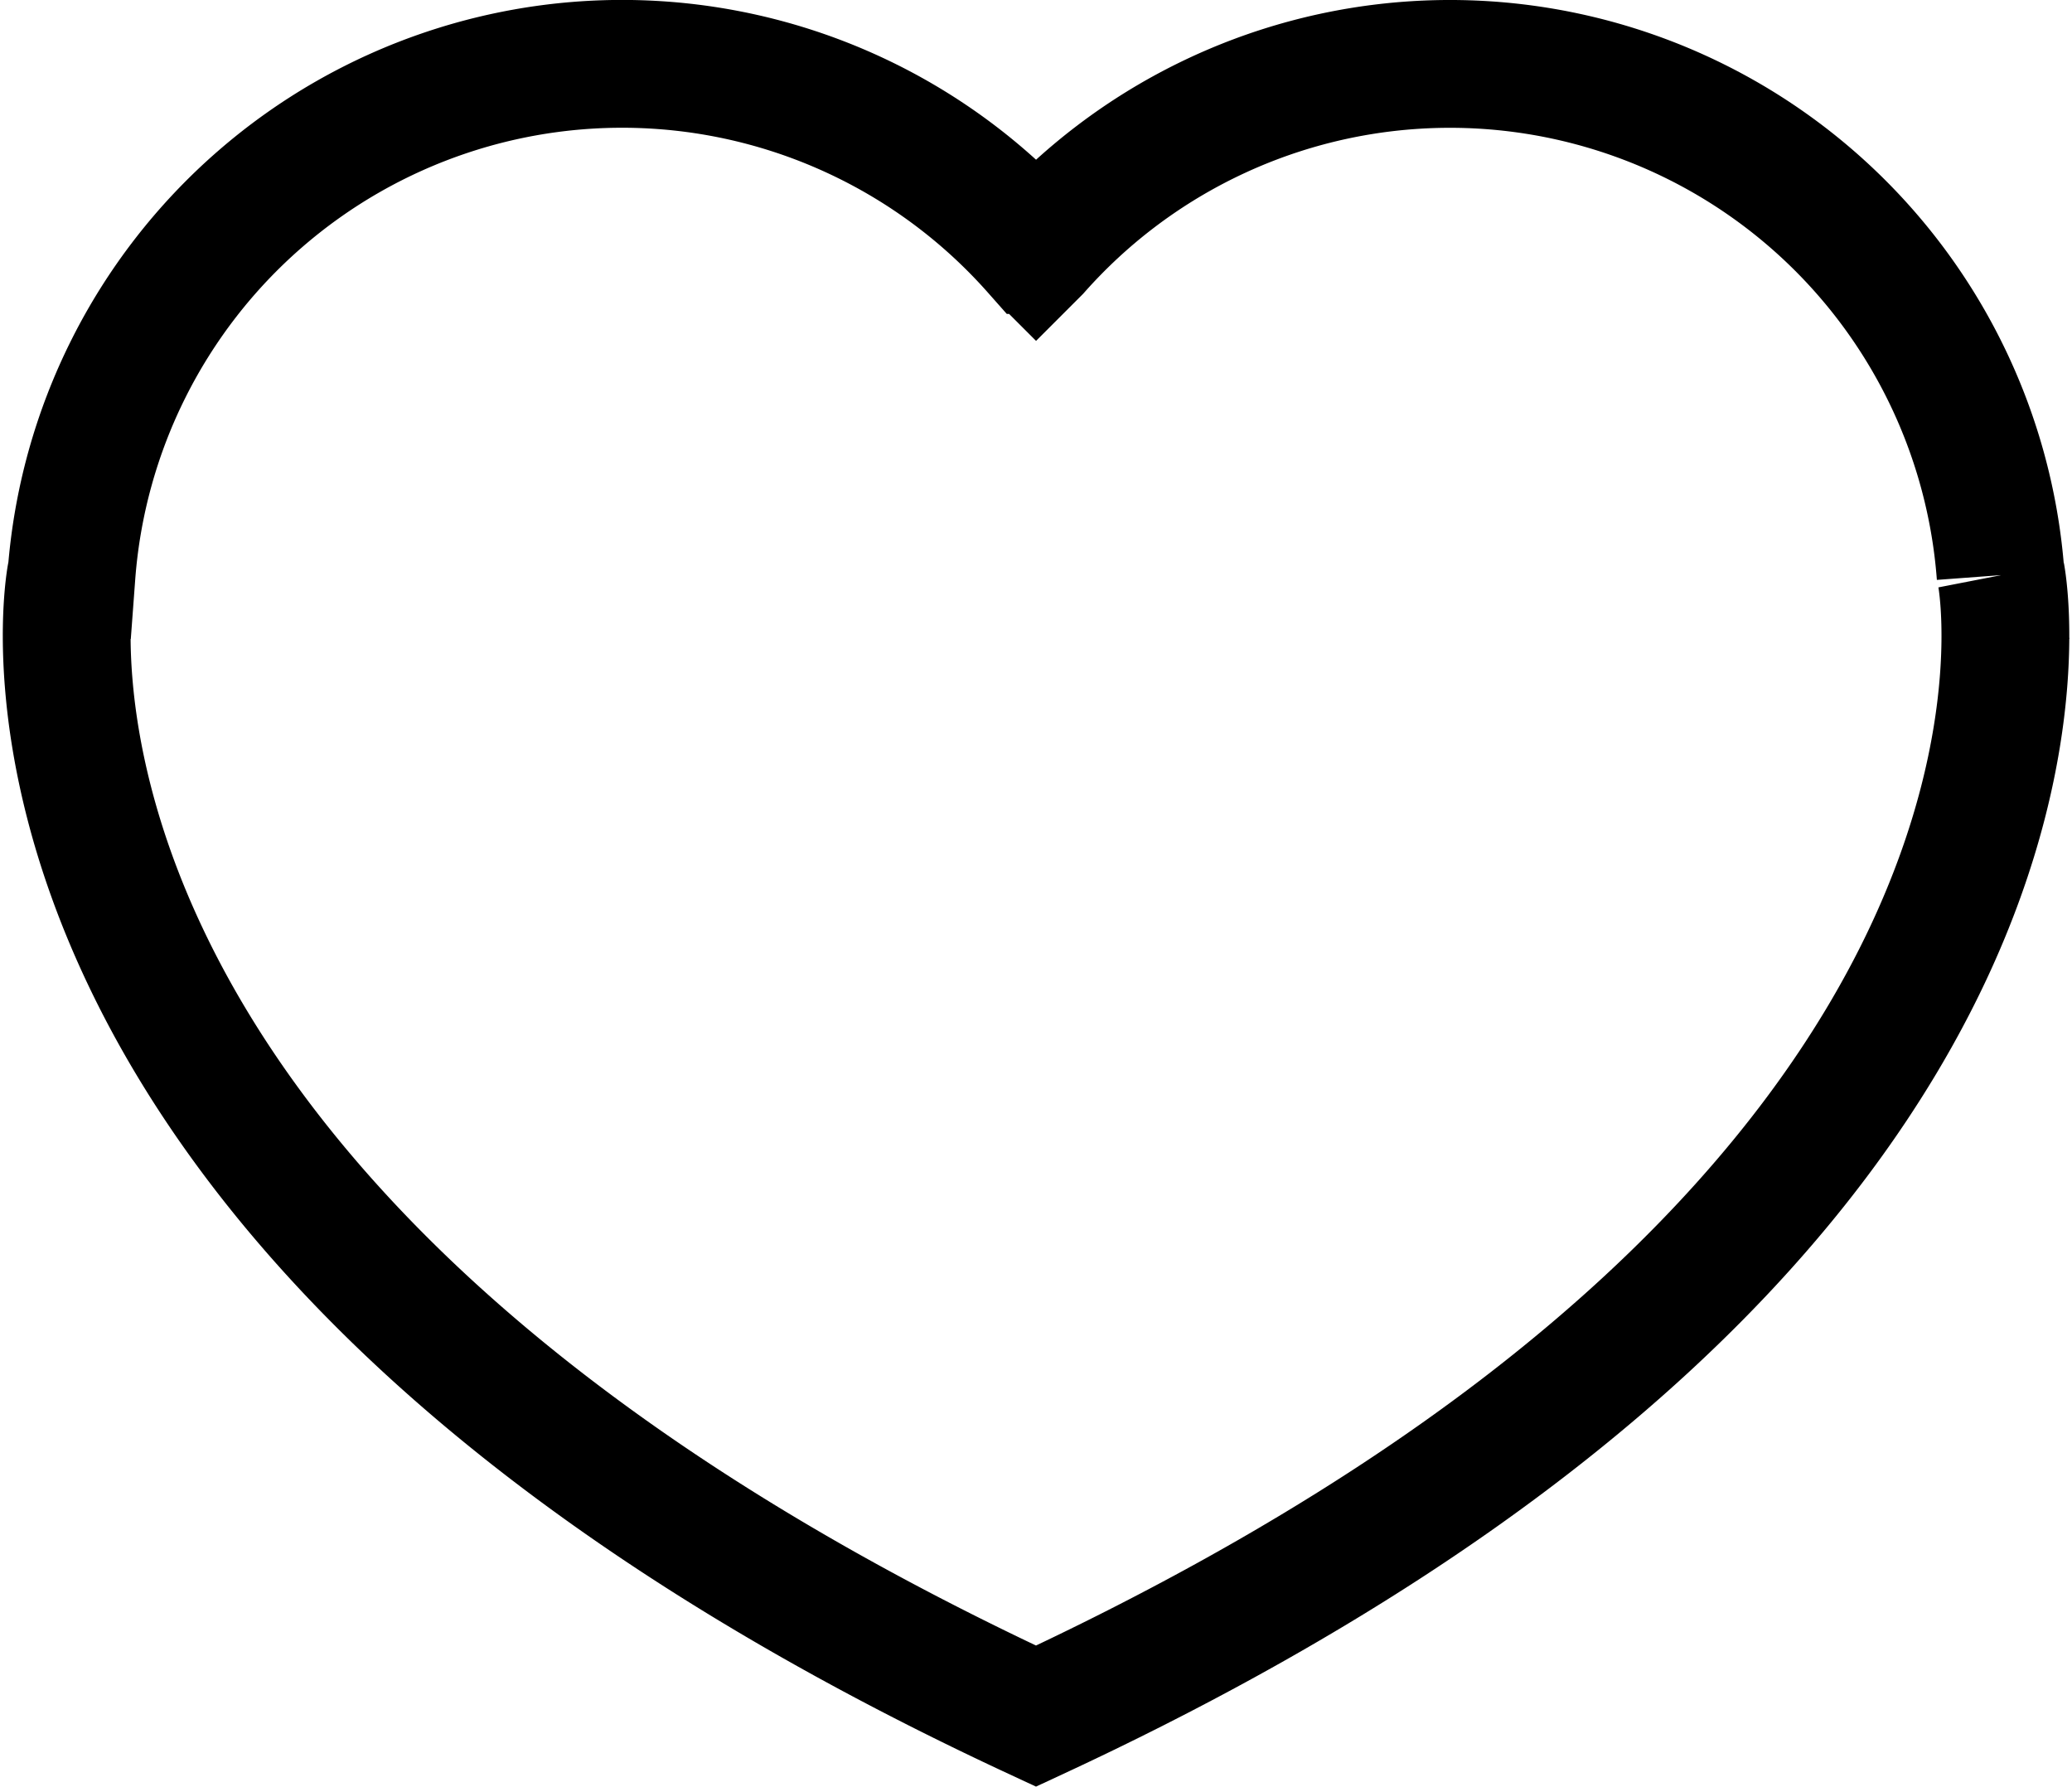
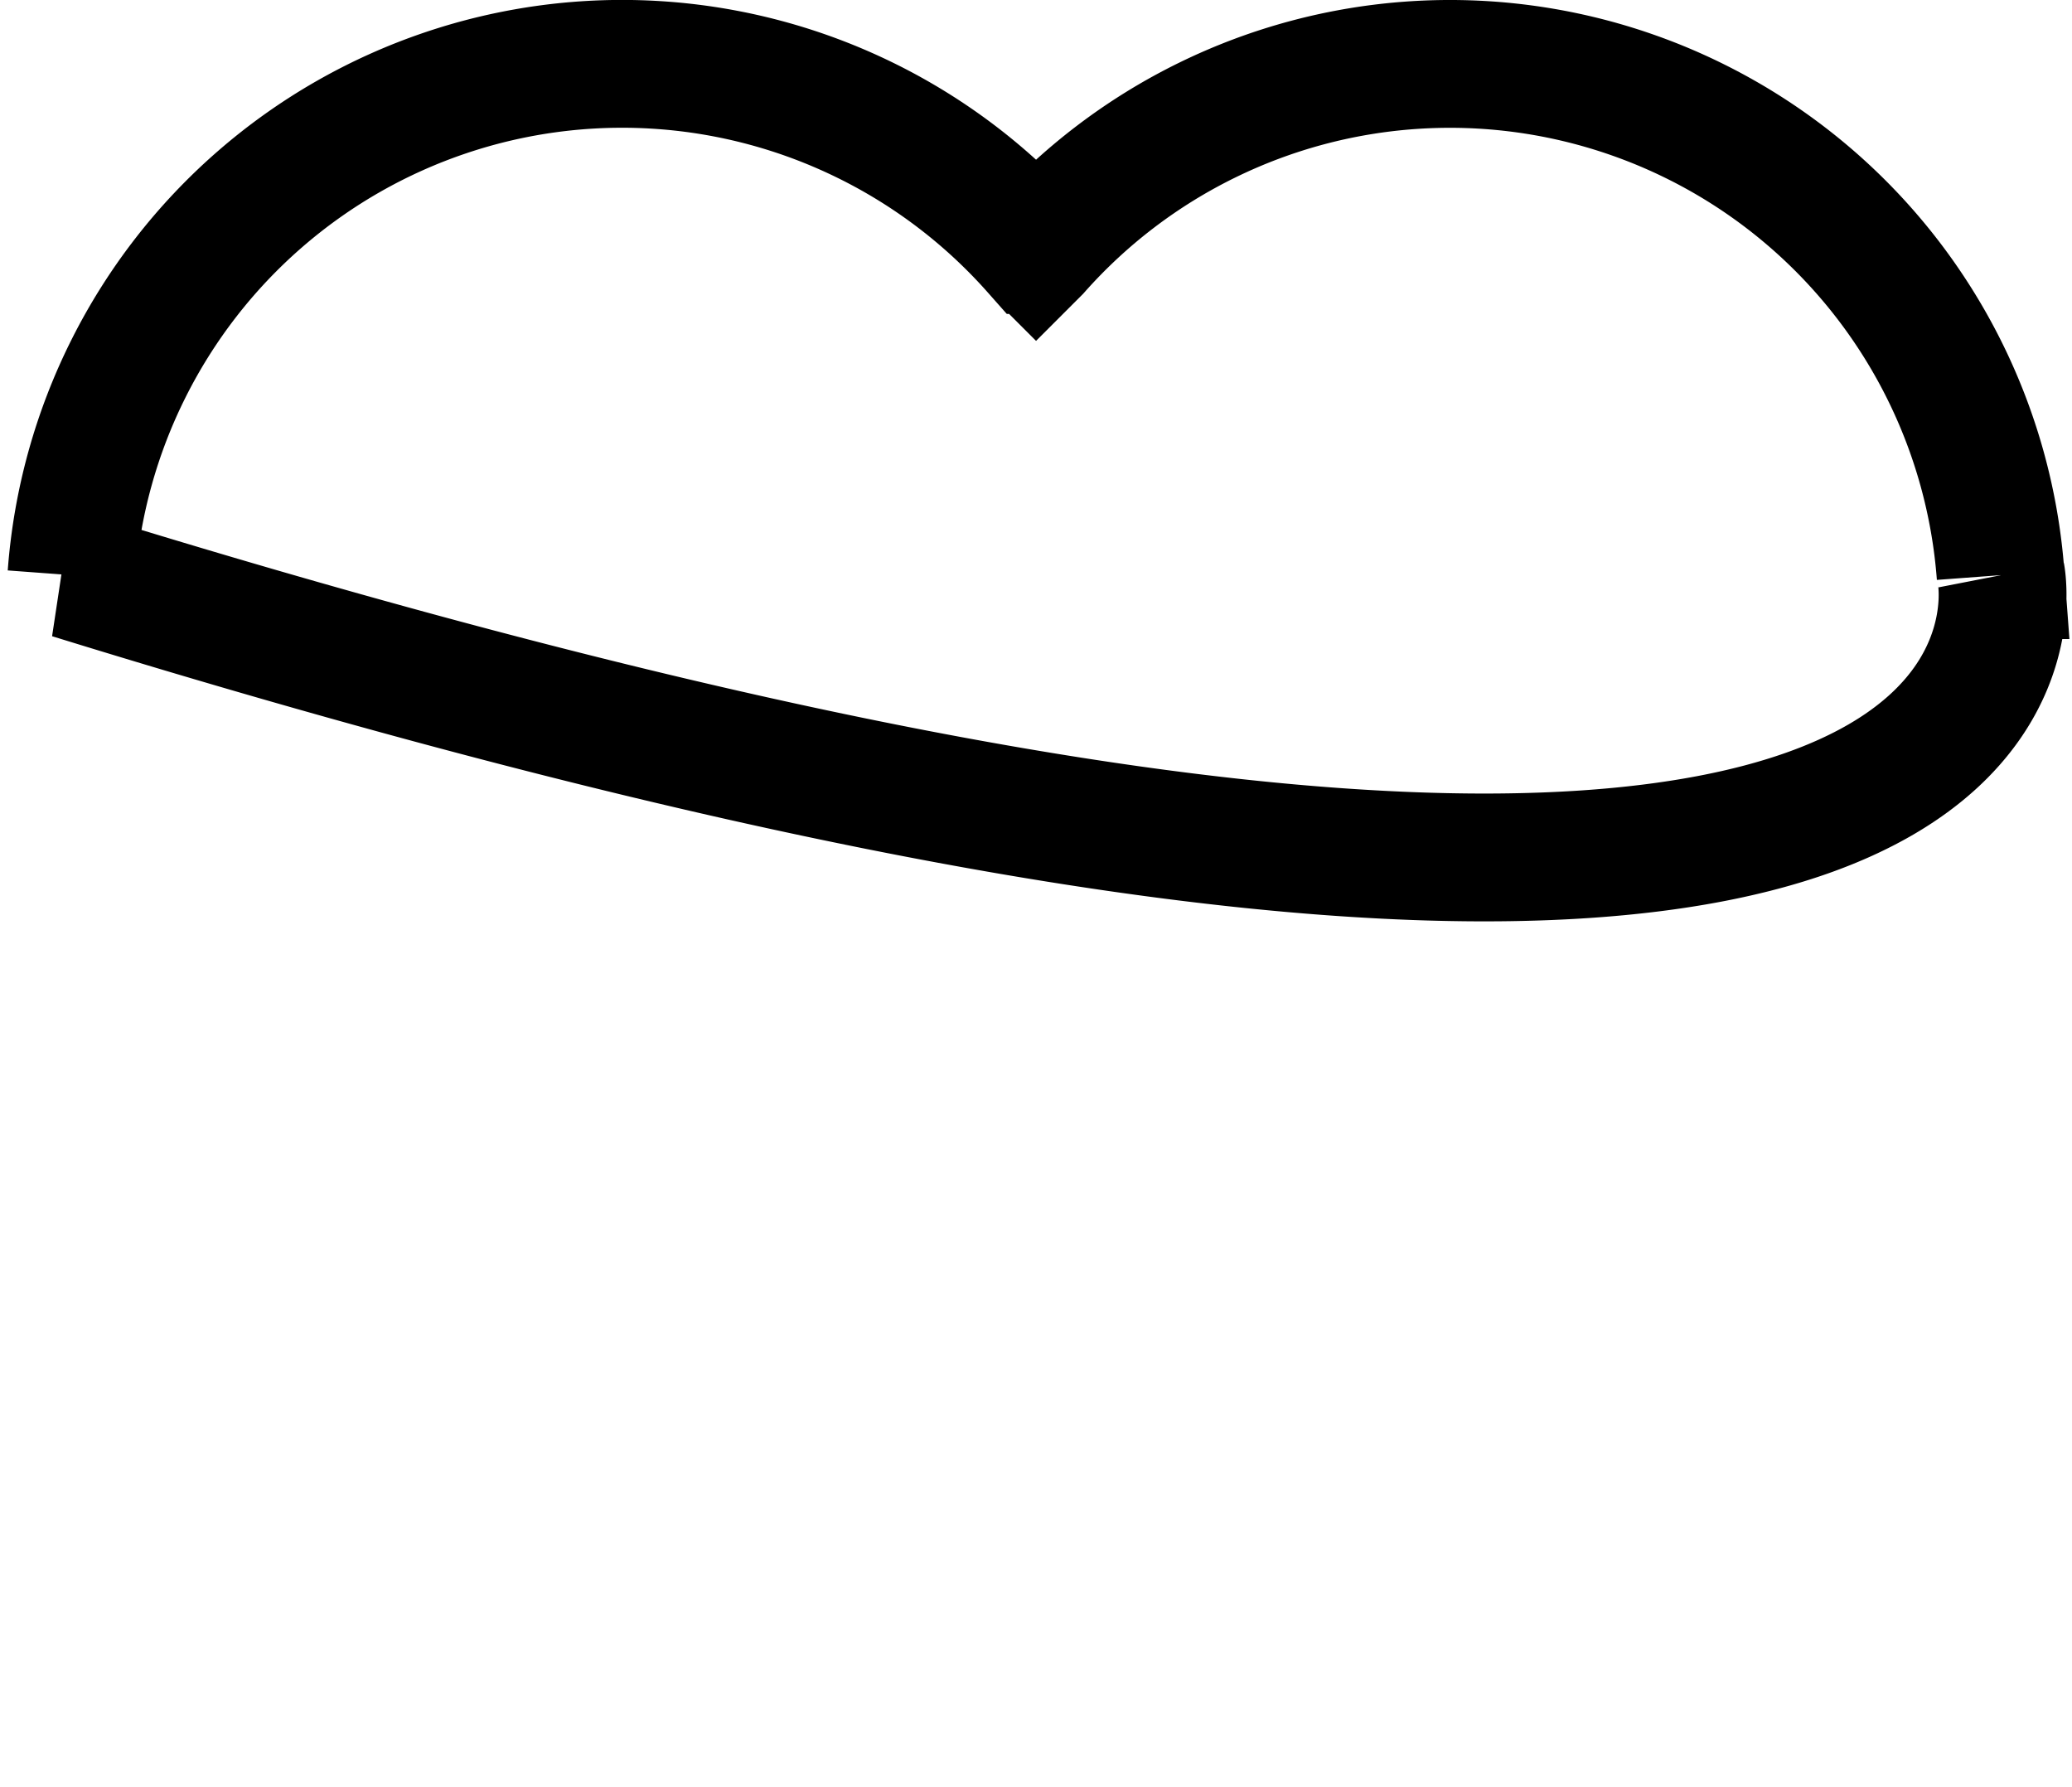
<svg xmlns="http://www.w3.org/2000/svg" width="37.288" height="32.15" viewBox="0 0 37.288 32.15">
-   <path id="Path_768" data-name="Path 768" d="M34.813,9.2l-.01,0A9.937,9.937,0,0,0,17.454,3.349l-.009.009-.009-.009A9.937,9.937,0,0,0,.086,9.2l-.009,0S-2.152,20.63,17.444,29.732C37.041,20.63,34.813,9.2,34.813,9.2" transform="translate(1.2 1.15)" fill="none" stroke="#000" stroke-width="2.3" />
+   <path id="Path_768" data-name="Path 768" d="M34.813,9.2l-.01,0A9.937,9.937,0,0,0,17.454,3.349l-.009.009-.009-.009A9.937,9.937,0,0,0,.086,9.2l-.009,0C37.041,20.63,34.813,9.2,34.813,9.2" transform="translate(1.2 1.15)" fill="none" stroke="#000" stroke-width="2.3" />
</svg>